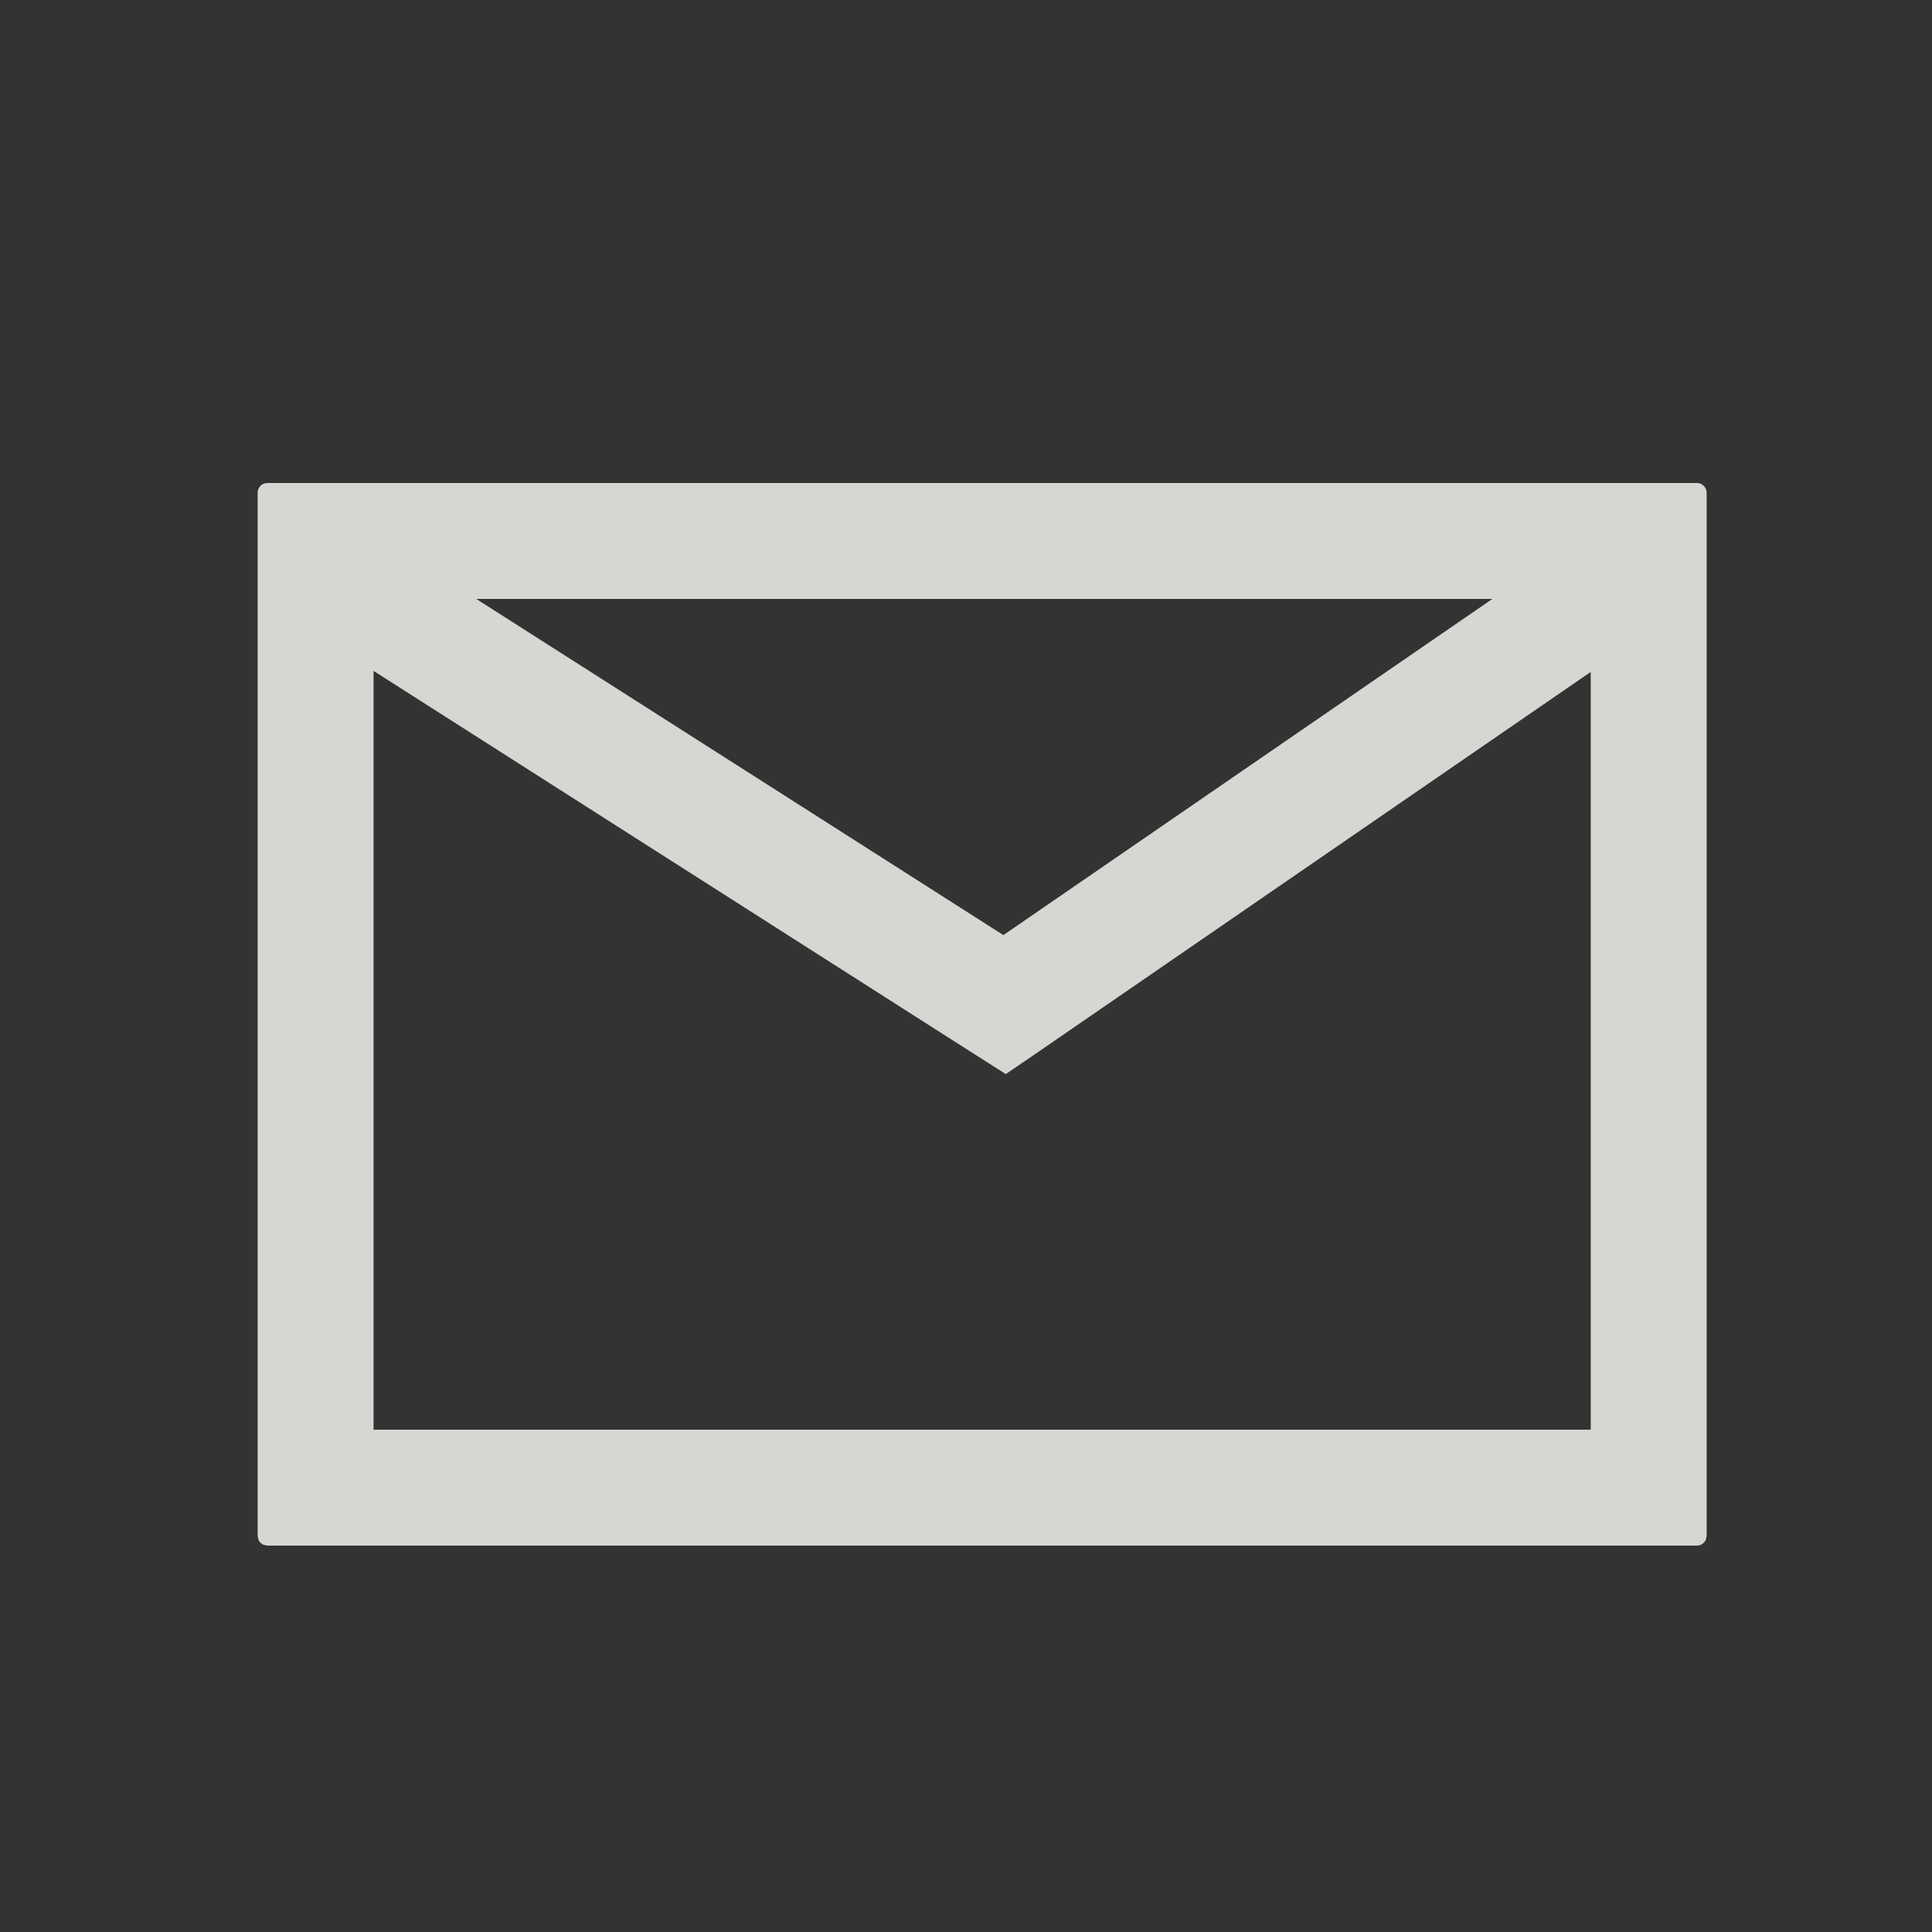
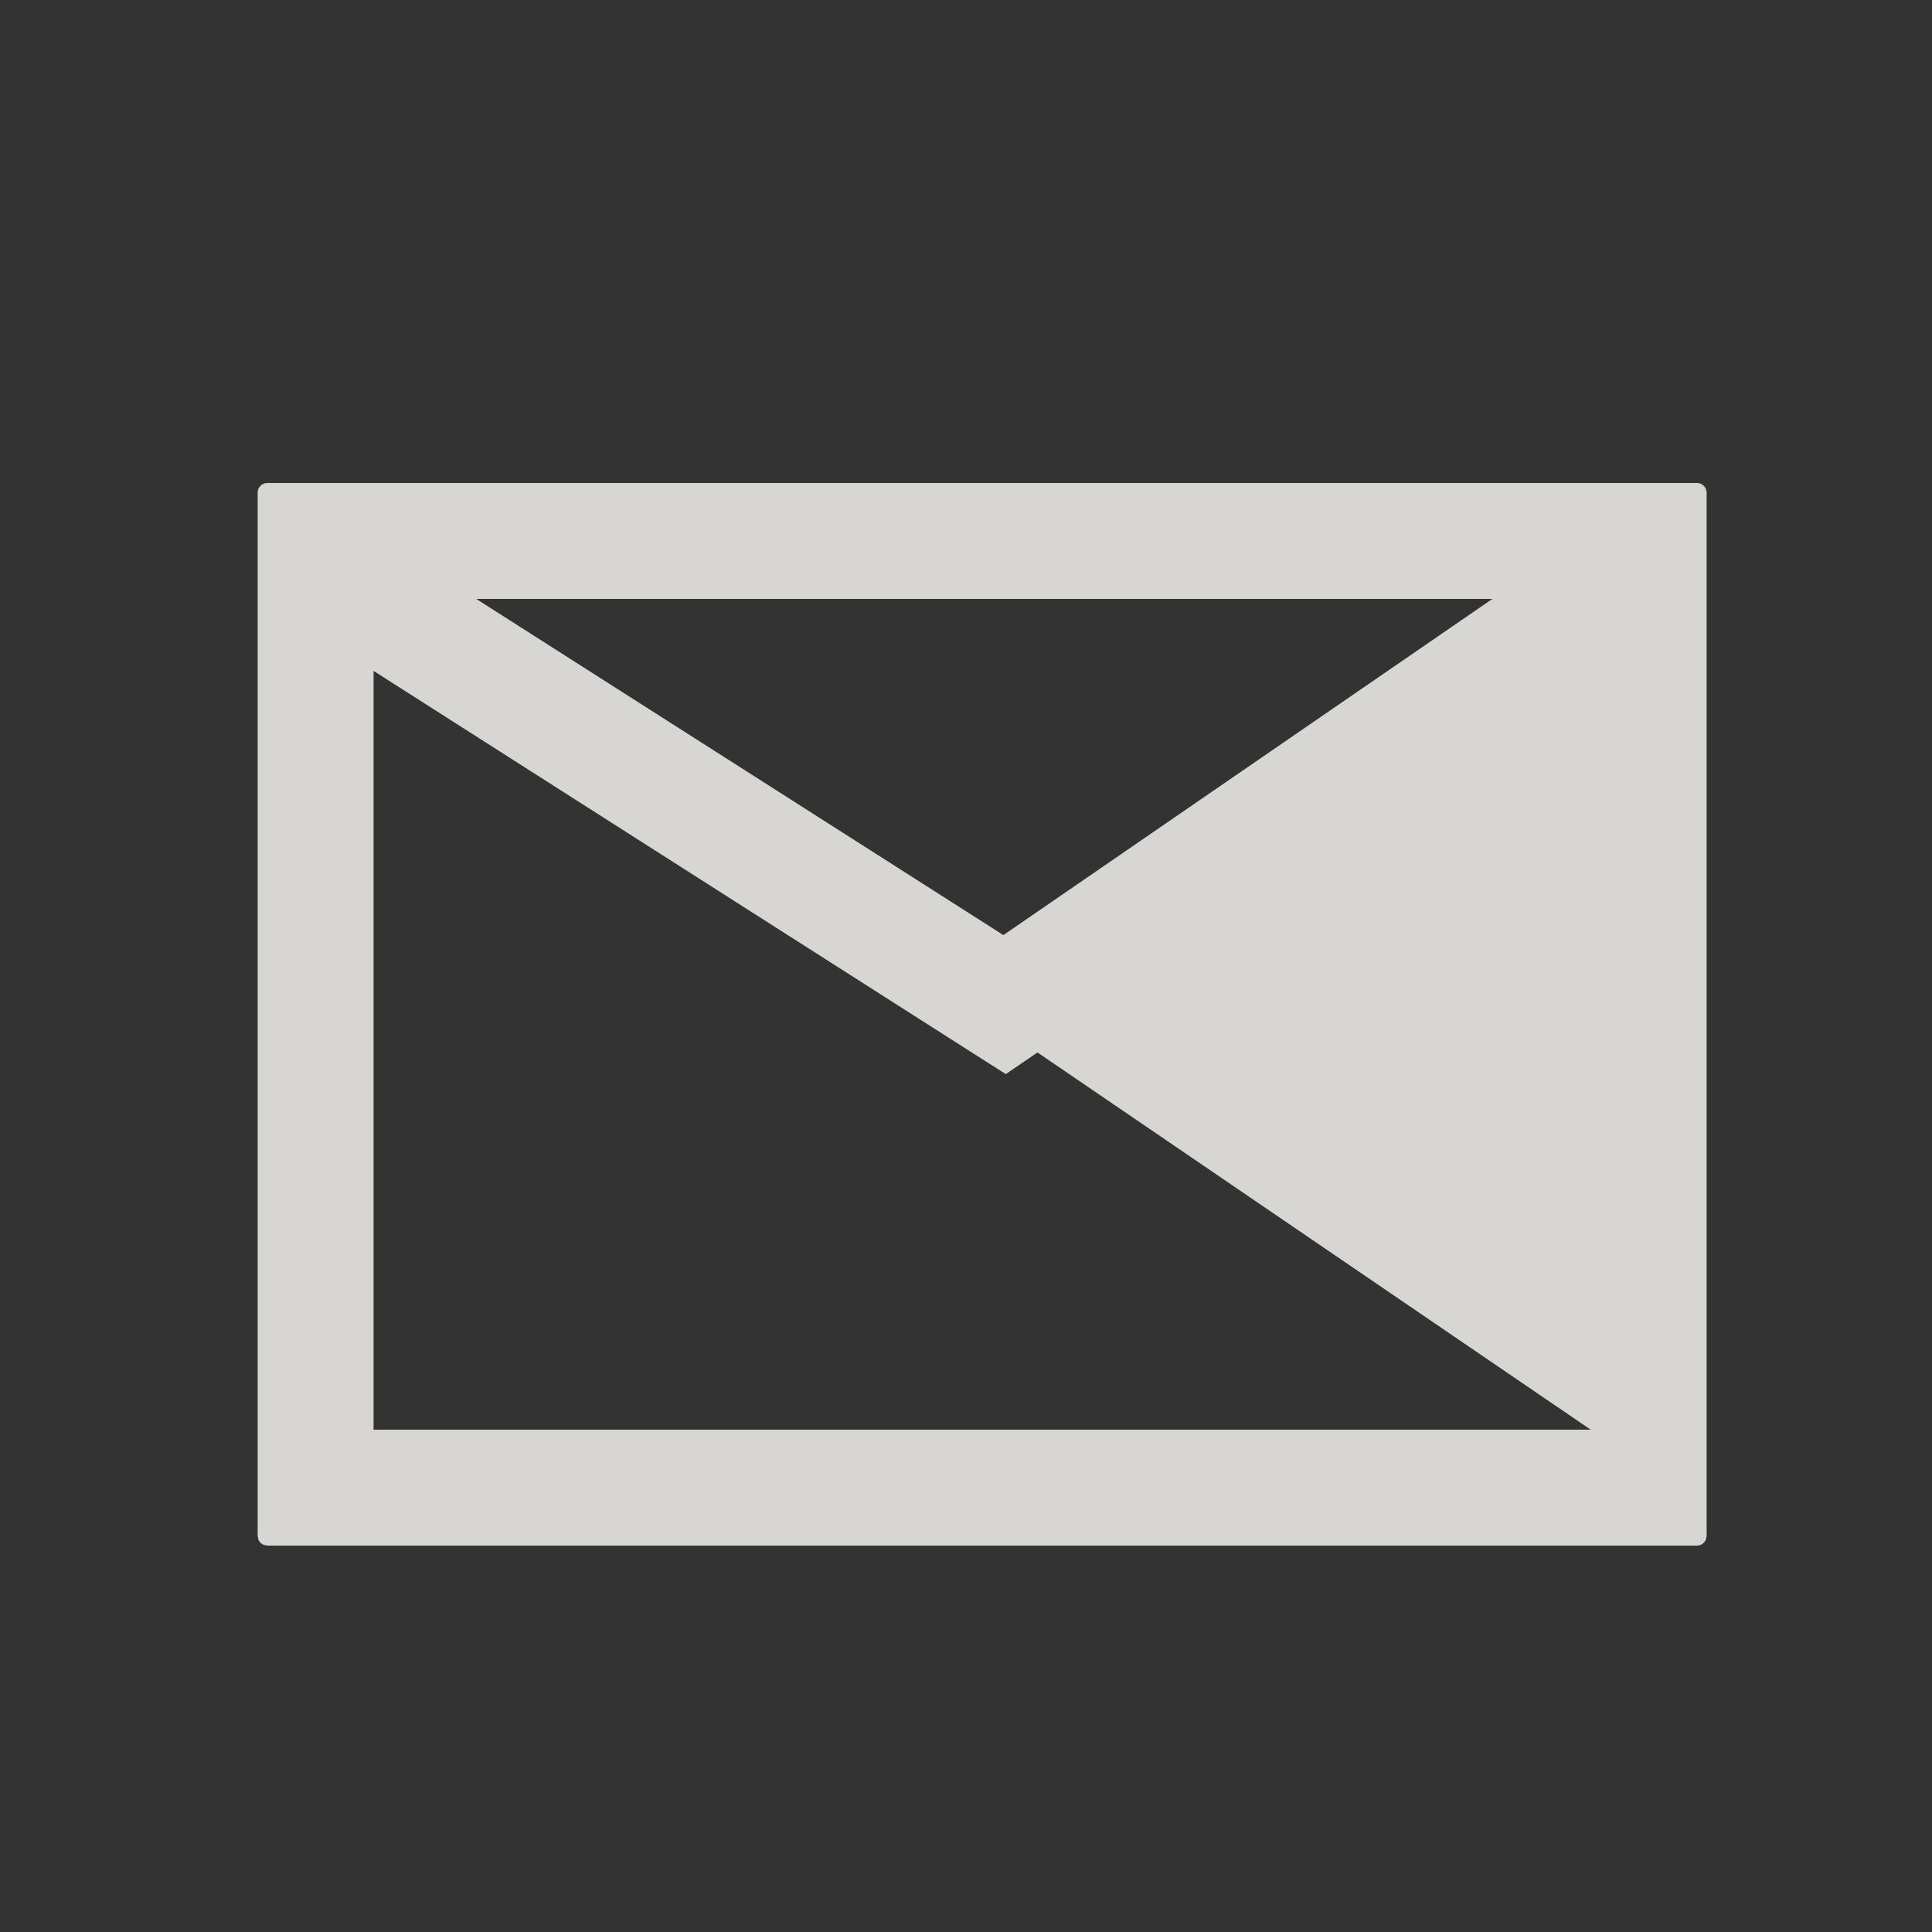
<svg xmlns="http://www.w3.org/2000/svg" width="20" height="20" viewBox="0 0 20 20" fill="none">
  <rect x="0" y="0" width="20" height="20" fill="#333333" stroke="none" />
-   <path d="M17.567 5C17.622 5 17.667 5.045 17.667 5.1V15.9L17.659 15.938C17.644 15.974 17.609 16 17.567 16H2.767L2.729 15.992C2.704 15.982 2.685 15.963 2.675 15.938L2.667 15.9V5.1C2.667 5.045 2.712 5 2.767 5H17.567ZM3.867 14.8H16.467V6.956L10.74 10.895L10.412 11.119L10.077 10.906L3.867 6.945V14.8ZM10.387 9.68L15.449 6.2H4.93L10.387 9.68Z" fill="#F3F2ED" fill-opacity="0.85" />
+   <path d="M17.567 5C17.622 5 17.667 5.045 17.667 5.1V15.9L17.659 15.938C17.644 15.974 17.609 16 17.567 16H2.767L2.729 15.992C2.704 15.982 2.685 15.963 2.675 15.938L2.667 15.9V5.1C2.667 5.045 2.712 5 2.767 5H17.567ZM3.867 14.8H16.467L10.74 10.895L10.412 11.119L10.077 10.906L3.867 6.945V14.8ZM10.387 9.68L15.449 6.2H4.93L10.387 9.68Z" fill="#F3F2ED" fill-opacity="0.85" />
</svg>